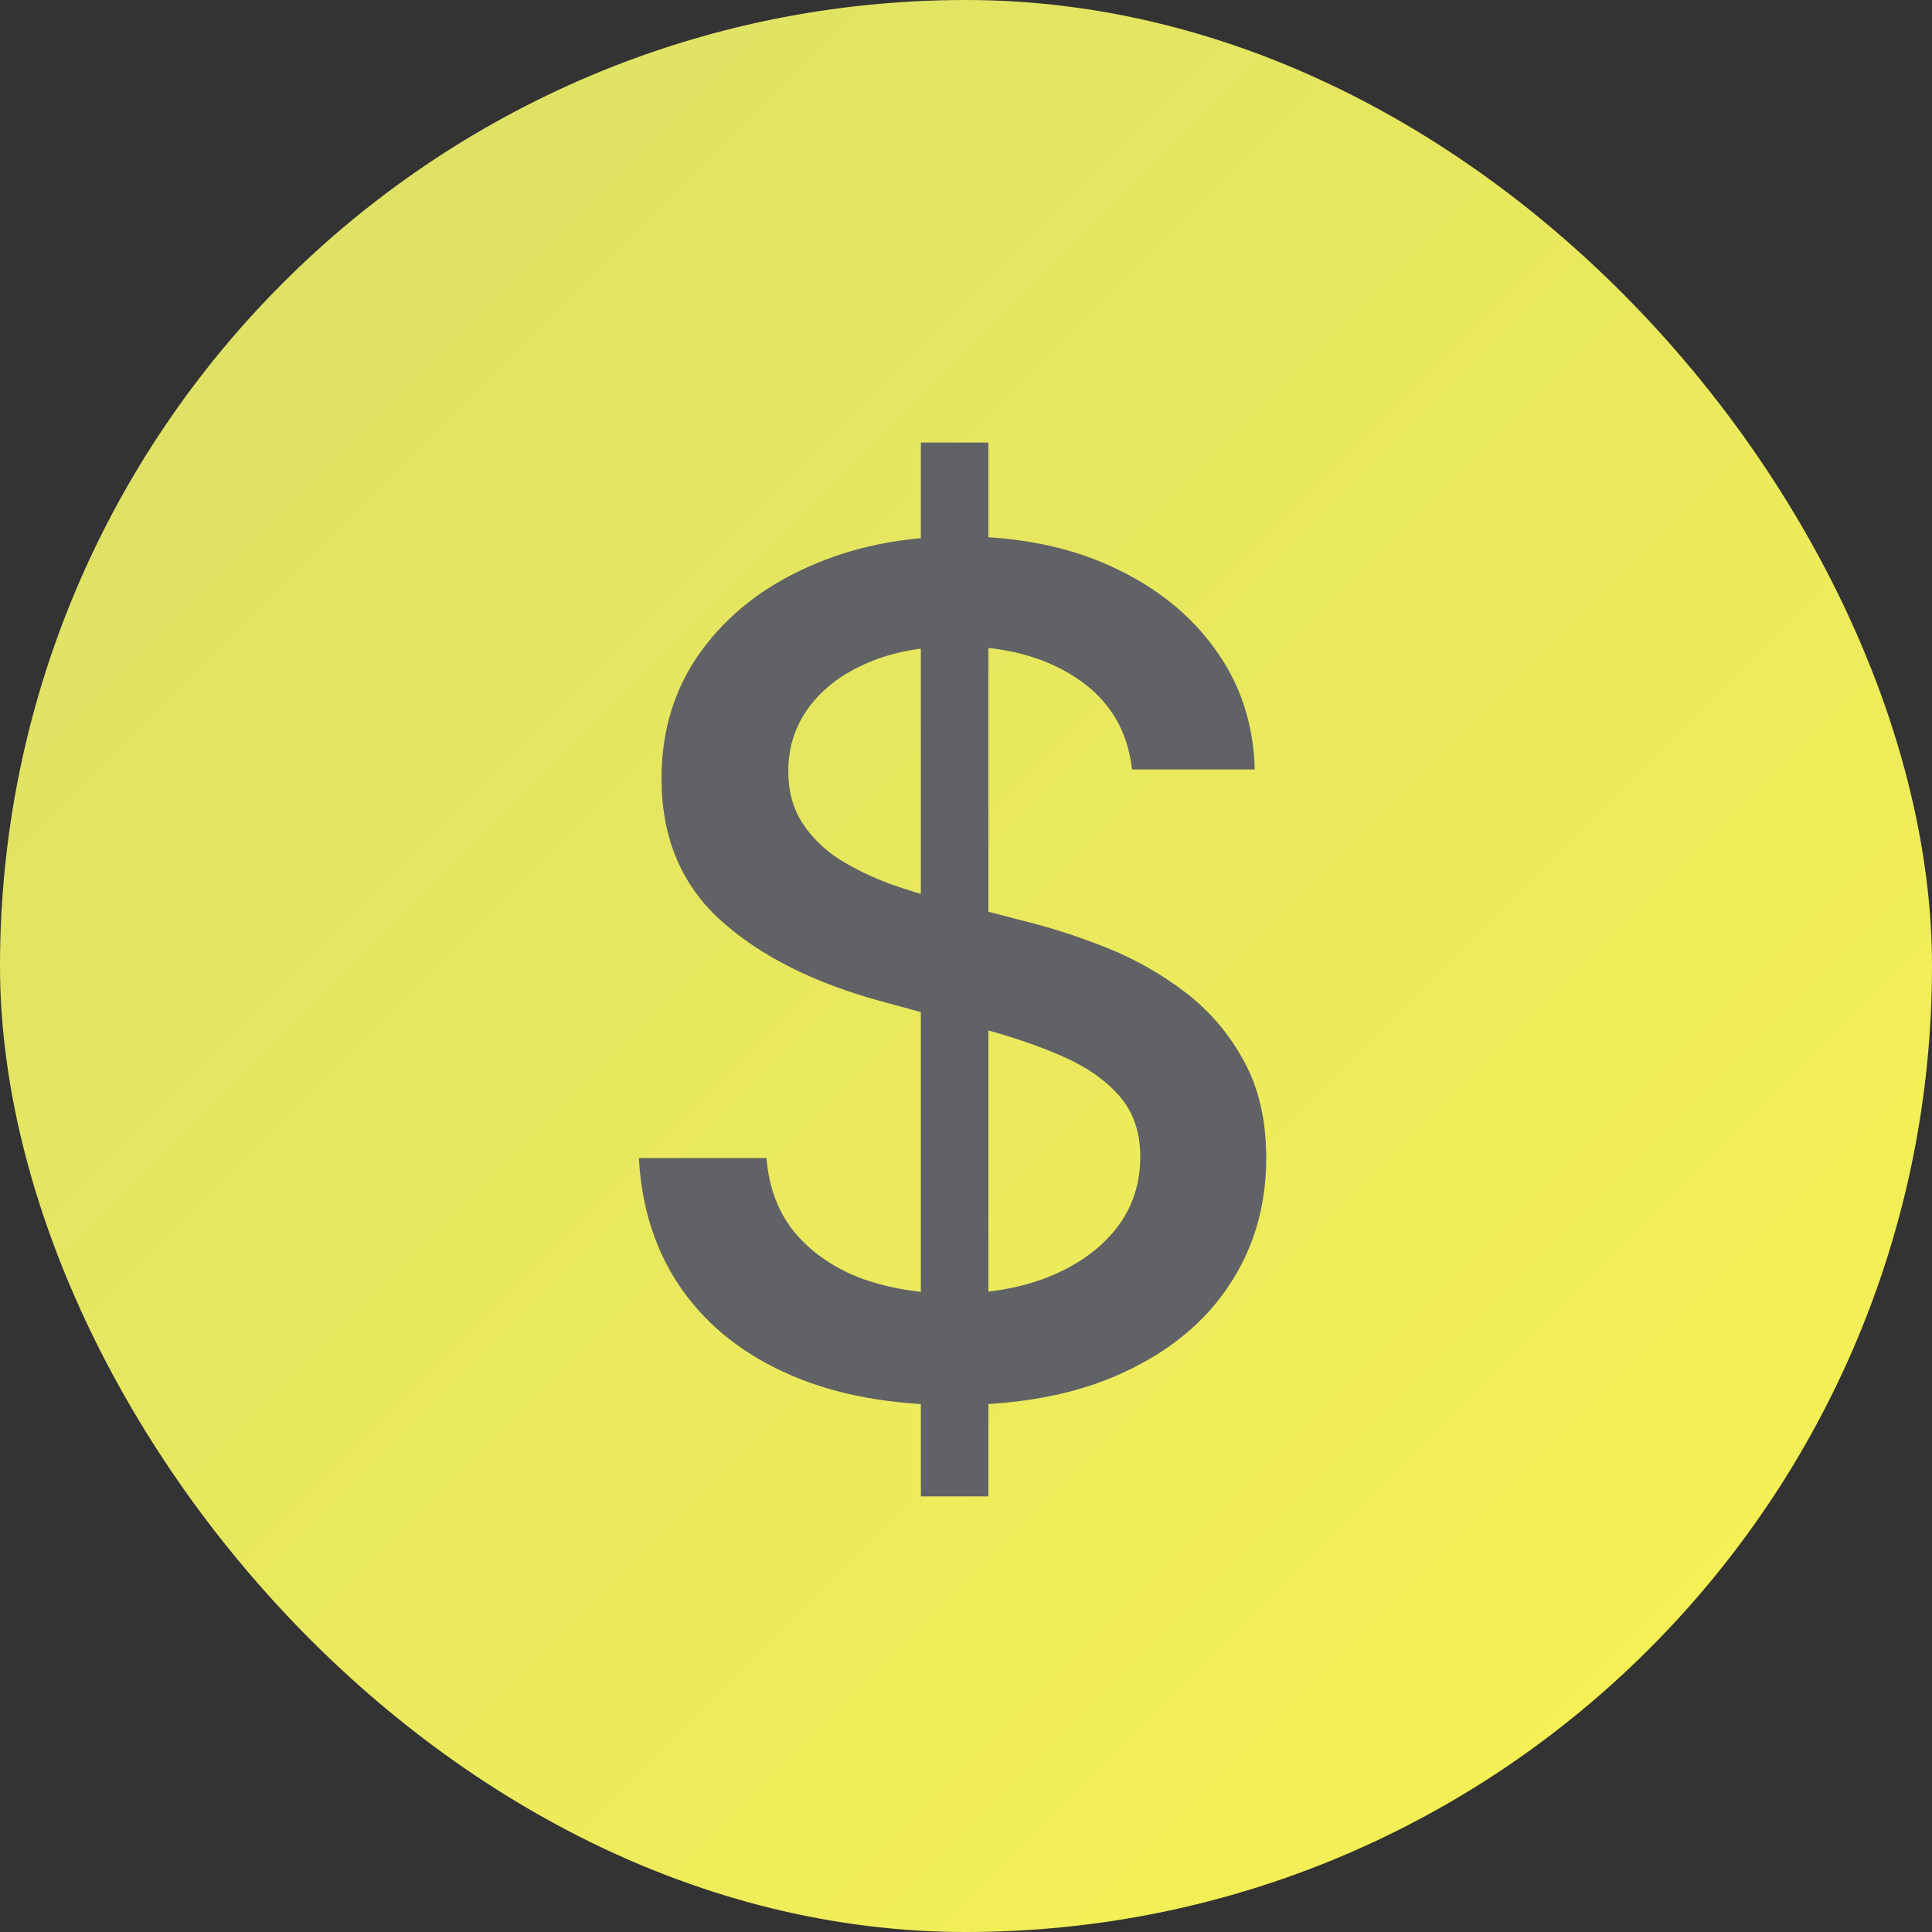
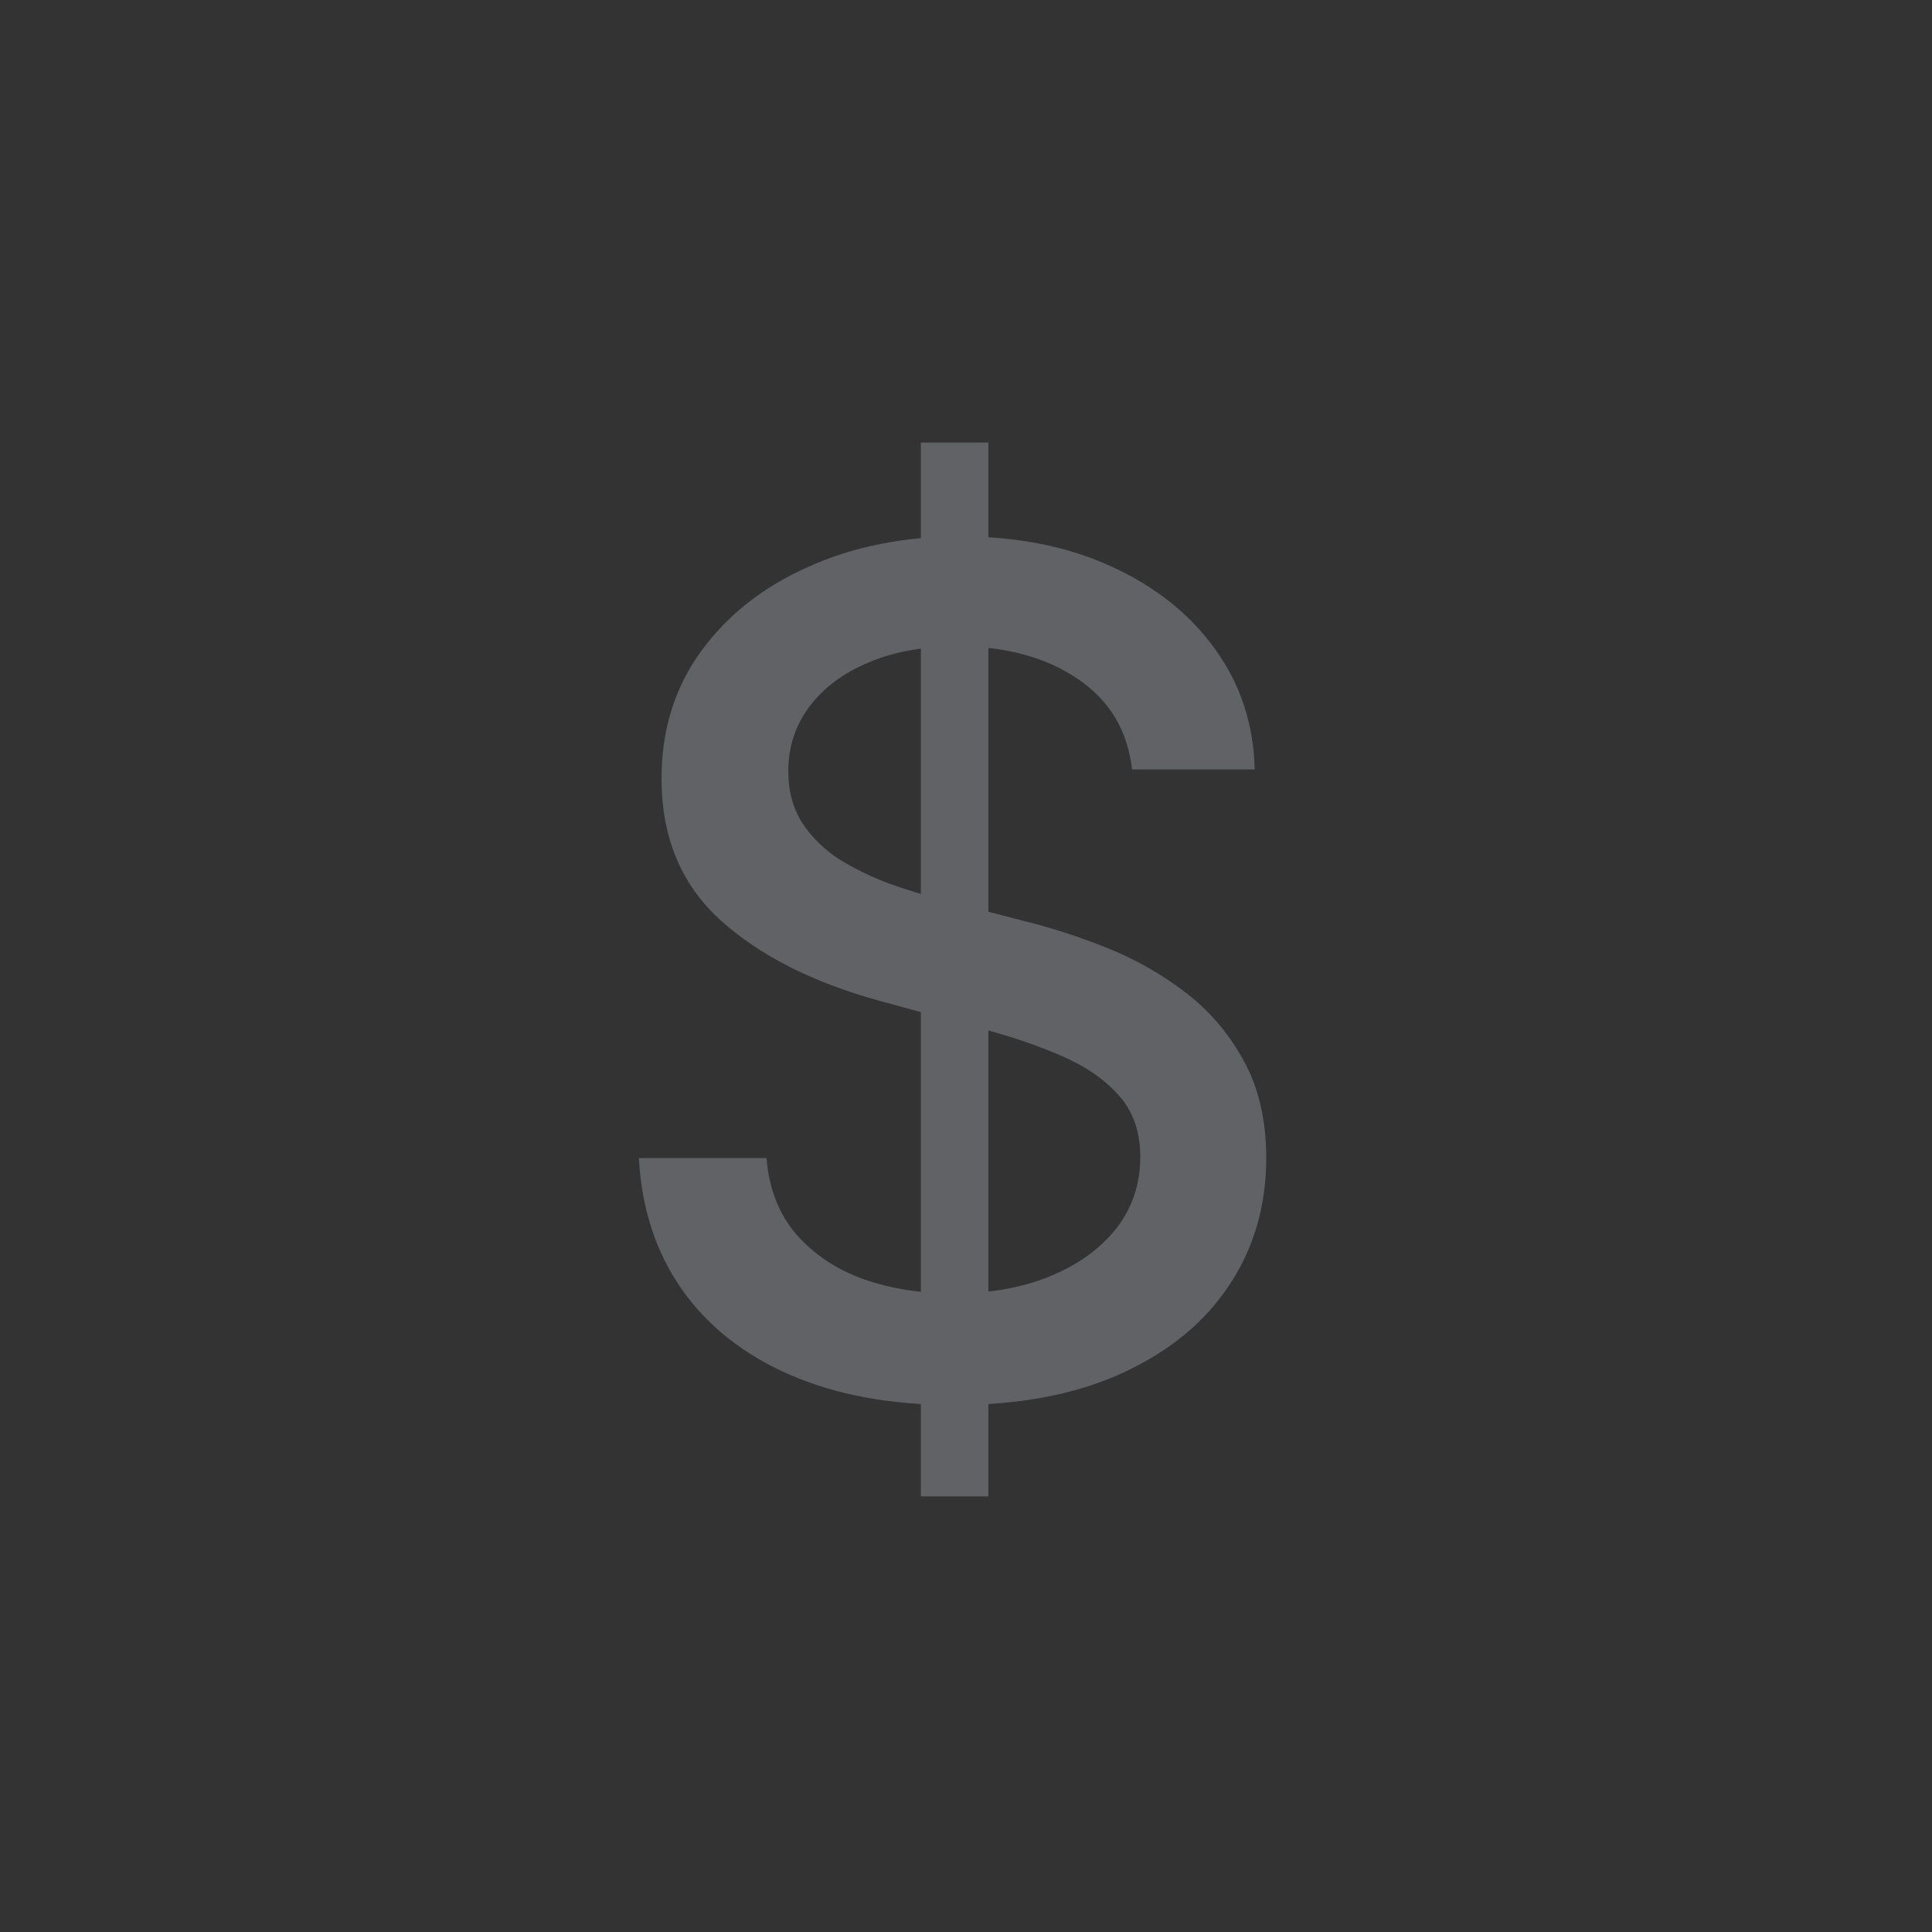
<svg xmlns="http://www.w3.org/2000/svg" width="50" height="50" viewBox="0 0 50 50" fill="none">
  <rect x="0" y="0" width="50" height="50" fill="#333333" stroke="none" />
-   <rect width="50" height="50" rx="25" fill="url(#paint0_linear_53_472)" />
  <path d="M23.832 38.727V11.454H25.579V38.727H23.832ZM29.297 19.913C29.183 18.905 28.715 18.124 27.891 17.57C27.067 17.009 26.03 16.728 24.78 16.728C23.885 16.728 23.111 16.87 22.457 17.154C21.804 17.431 21.296 17.815 20.934 18.305C20.579 18.788 20.401 19.338 20.401 19.956C20.401 20.474 20.522 20.922 20.764 21.298C21.012 21.675 21.335 21.991 21.733 22.246C22.138 22.495 22.571 22.704 23.033 22.875C23.494 23.038 23.938 23.173 24.364 23.28L26.495 23.834C27.191 24.004 27.905 24.235 28.636 24.526C29.368 24.817 30.046 25.201 30.671 25.677C31.296 26.153 31.8 26.742 32.184 27.445C32.575 28.148 32.77 28.99 32.77 29.97C32.77 31.206 32.45 32.303 31.811 33.262C31.179 34.221 30.259 34.977 29.052 35.531C27.852 36.085 26.399 36.362 24.695 36.362C23.061 36.362 21.648 36.103 20.454 35.584C19.261 35.066 18.327 34.331 17.653 33.379C16.978 32.42 16.605 31.284 16.534 29.97H19.837C19.901 30.759 20.156 31.416 20.604 31.941C21.058 32.459 21.637 32.847 22.34 33.102C23.05 33.351 23.828 33.475 24.673 33.475C25.604 33.475 26.431 33.33 27.155 33.038C27.887 32.74 28.462 32.328 28.881 31.803C29.3 31.27 29.51 30.648 29.51 29.938C29.51 29.292 29.325 28.763 28.956 28.351C28.594 27.939 28.1 27.598 27.475 27.328C26.857 27.058 26.158 26.82 25.376 26.614L22.798 25.911C21.051 25.435 19.666 24.736 18.643 23.812C17.628 22.889 17.12 21.668 17.12 20.148C17.12 18.891 17.461 17.793 18.143 16.856C18.825 15.918 19.748 15.19 20.913 14.672C22.077 14.146 23.391 13.883 24.854 13.883C26.332 13.883 27.635 14.143 28.764 14.661C29.901 15.18 30.796 15.893 31.449 16.803C32.102 17.704 32.443 18.741 32.472 19.913H29.297Z" fill="#616265" />
  <defs>
    <linearGradient id="paint0_linear_53_472" x1="0" y1="0" x2="50" y2="50" gradientUnits="userSpaceOnUse">
      <stop stop-color="#DBDF68" />
      <stop offset="1" stop-color="#F8F352" />
    </linearGradient>
  </defs>
</svg>